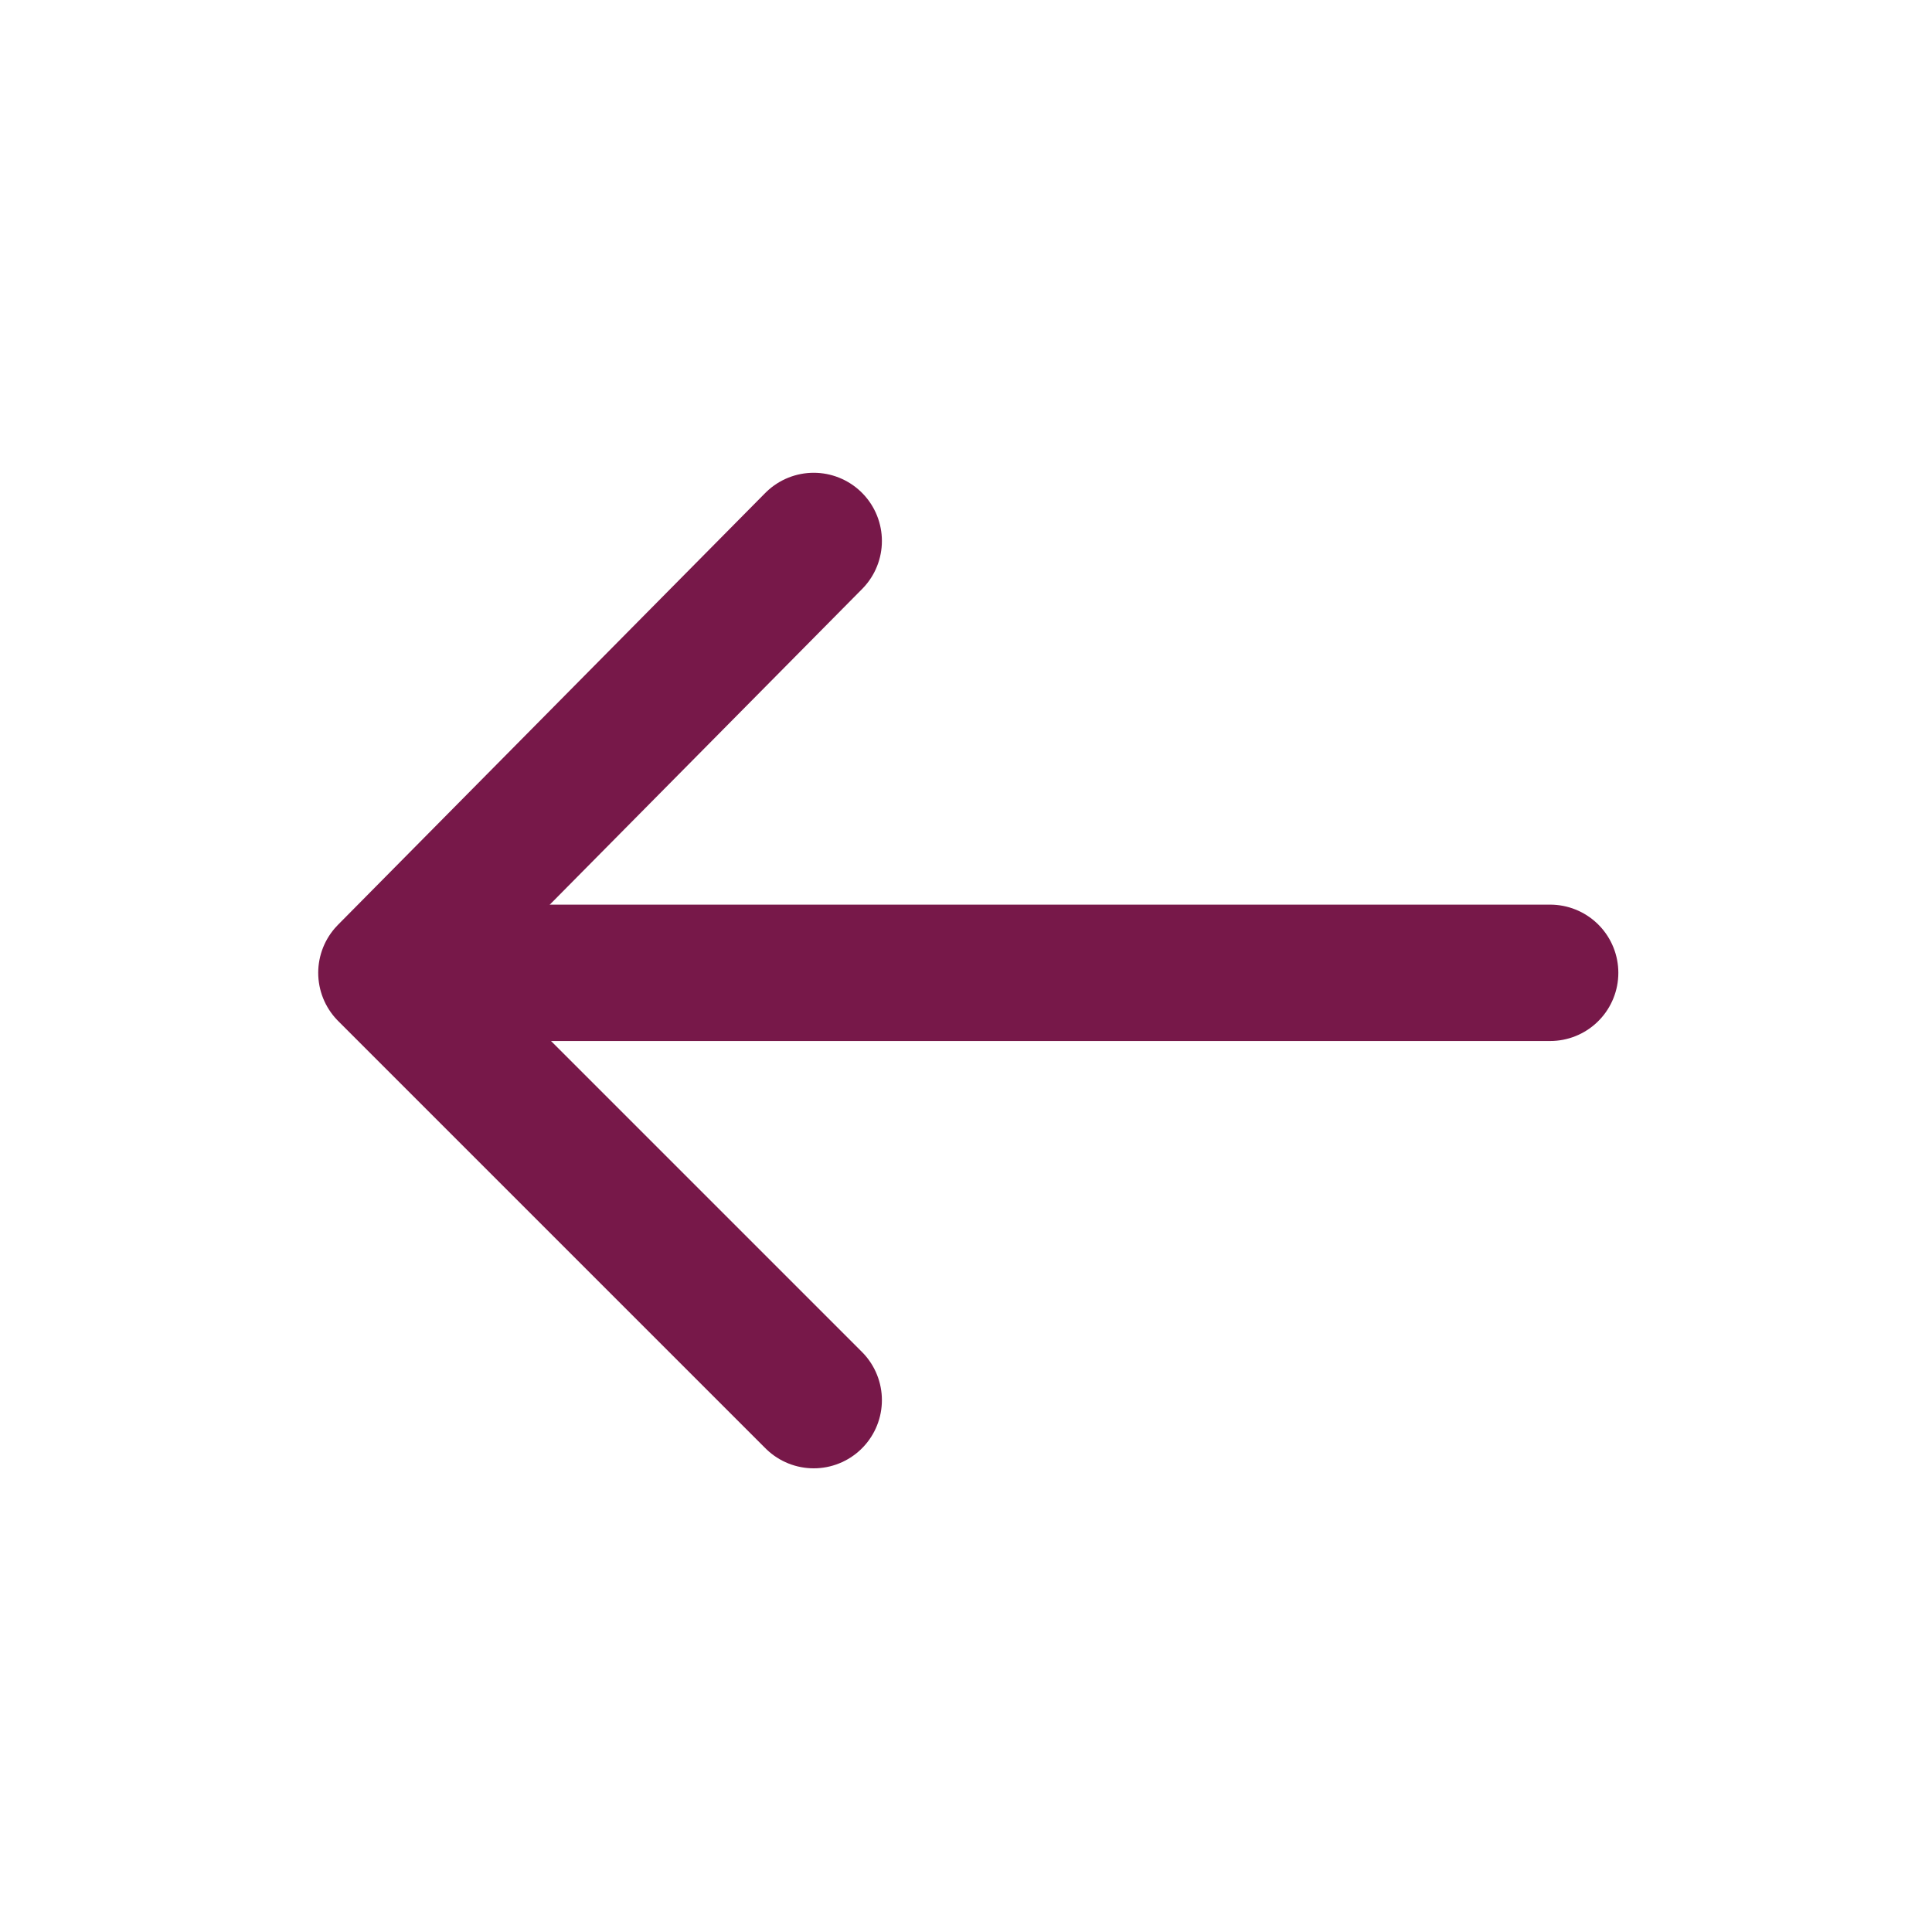
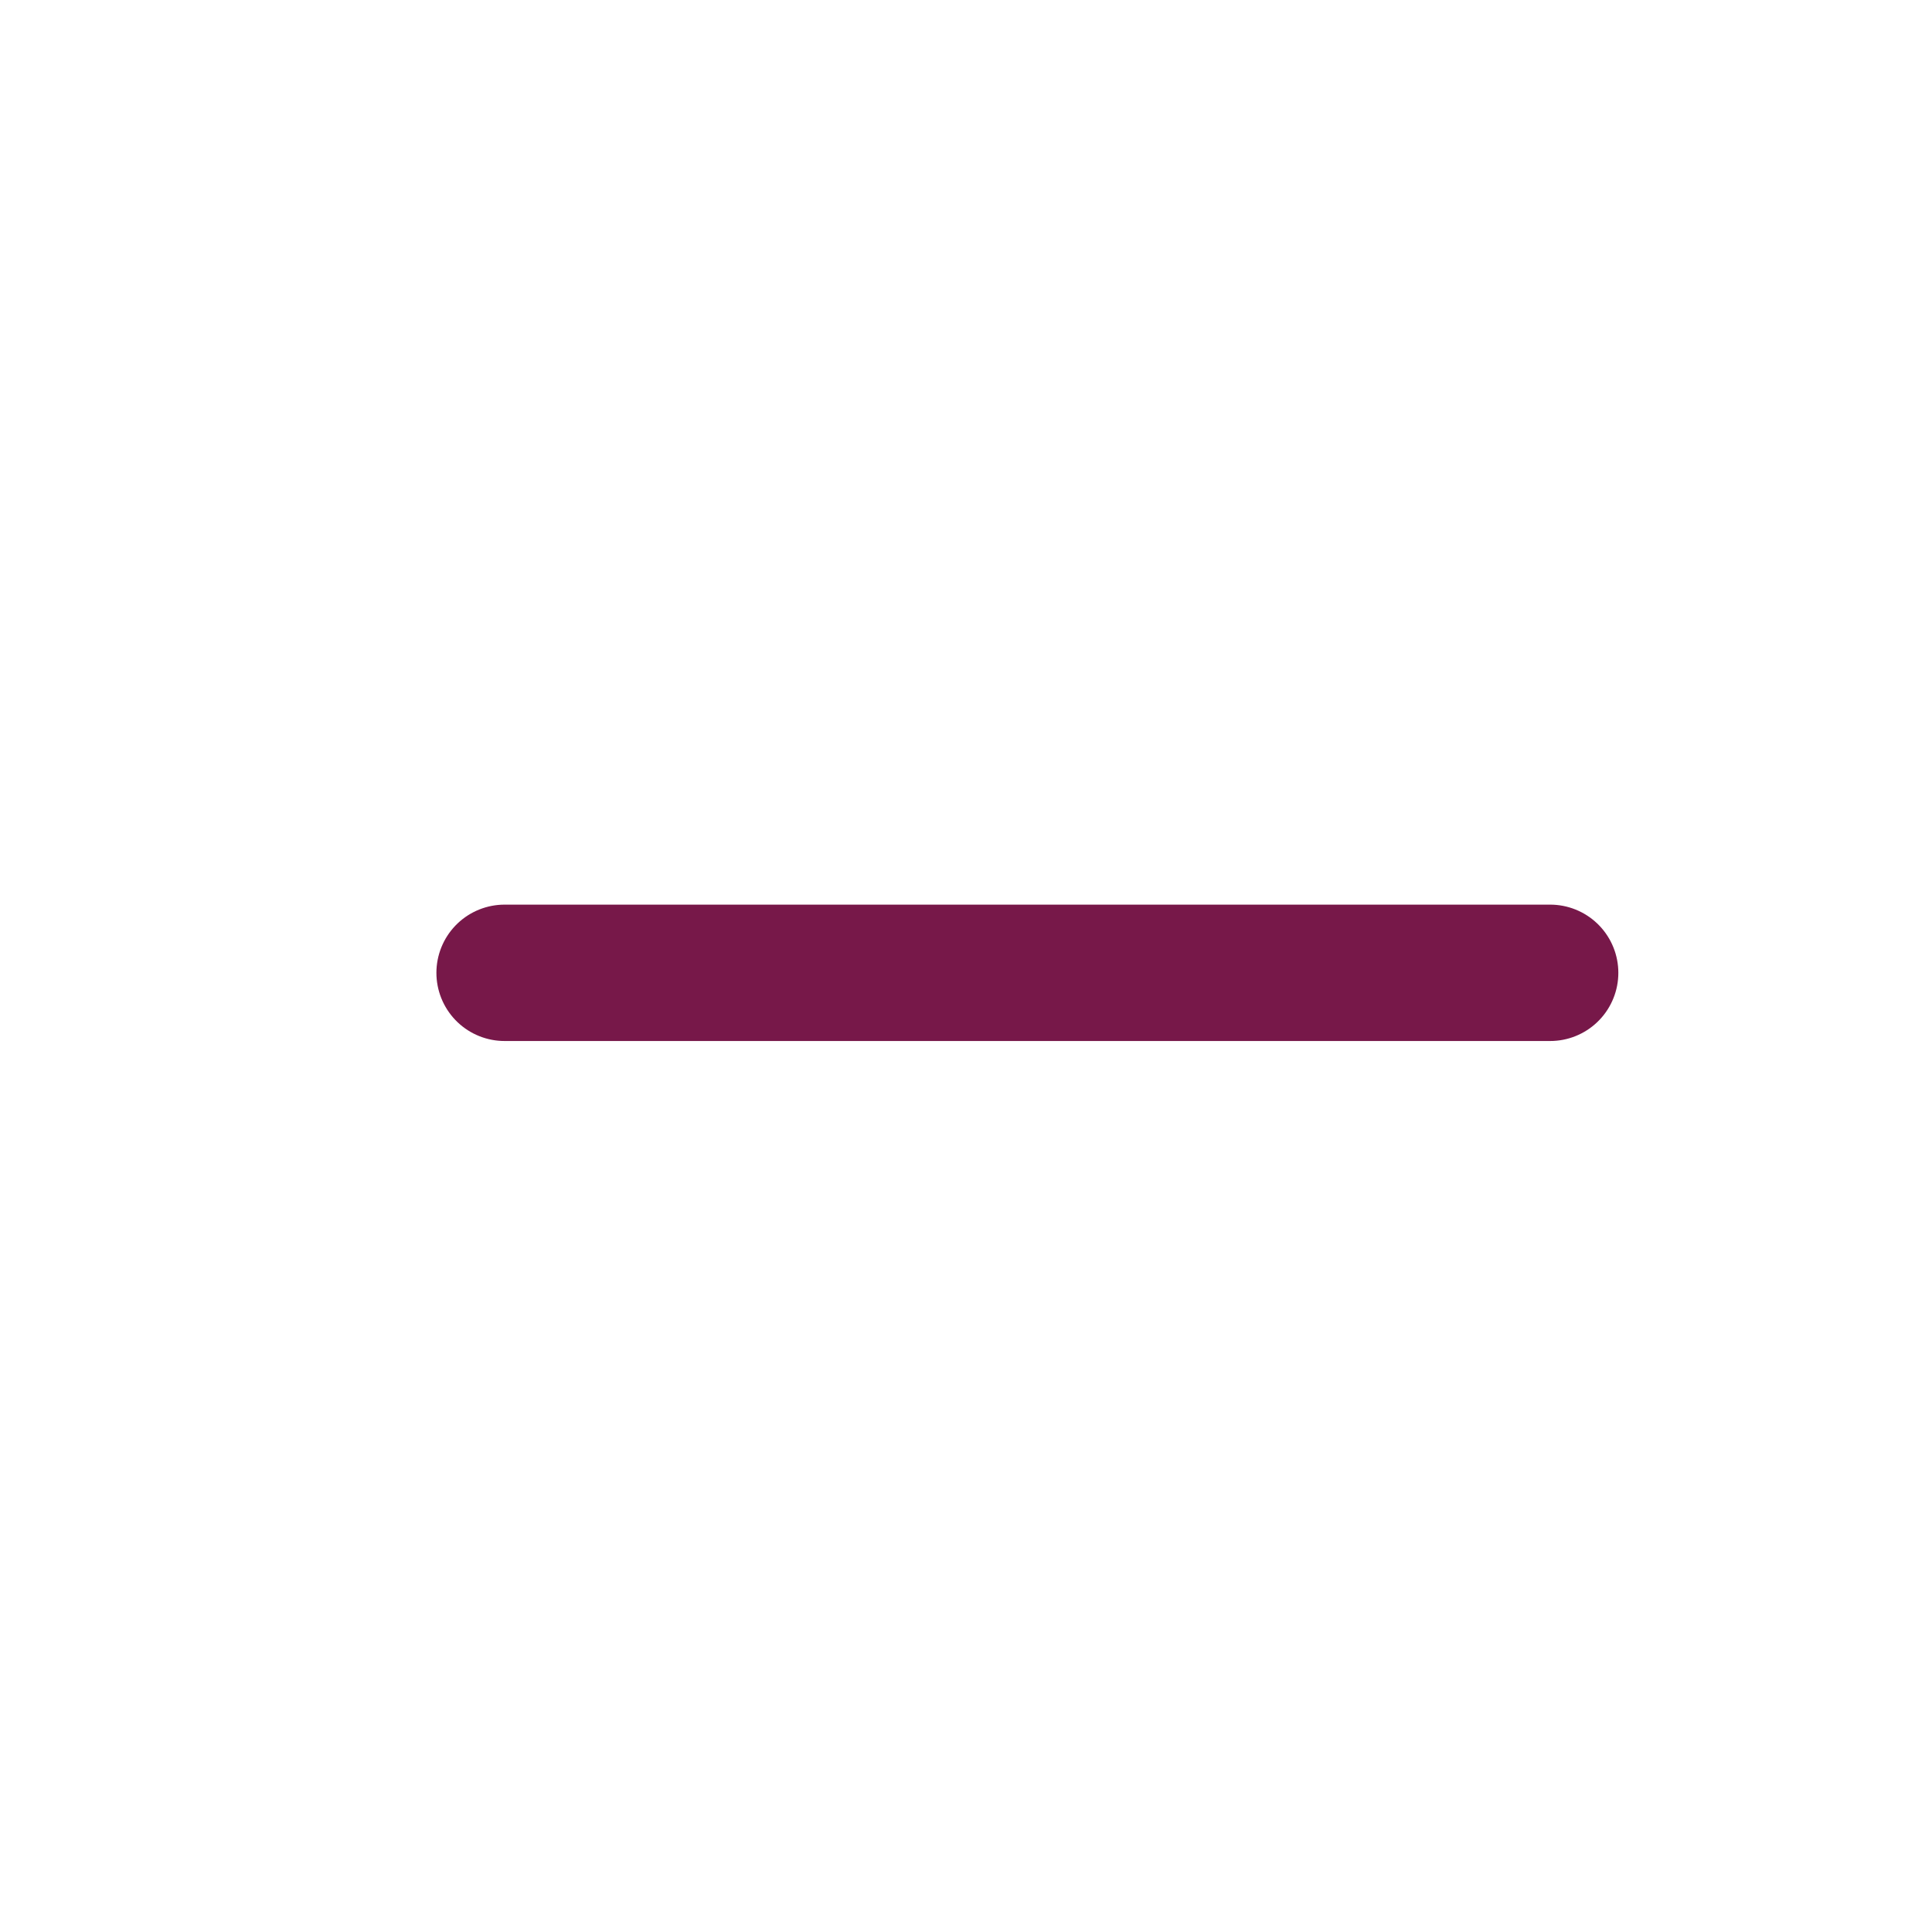
<svg xmlns="http://www.w3.org/2000/svg" version="1.1" x="0px" y="0px" viewBox="0 0 42.5 42.5" style="enable-background:new 0 0 42.5 42.5;">
  <style type="text/css">
        .IC_4L_main{fill:none;stroke:#771849;stroke-width:3;stroke-linecap:round;stroke-linejoin:round;stroke-miterlimit:10;}
    </style>
-   <polyline class="IC_4L_main" points="17.9,30.8 8.5,21.4 17.9,11.9" />
  <line class="IC_4L_main" x1="11.1" y1="21.4" x2="34.1" y2="21.4" />
</svg>